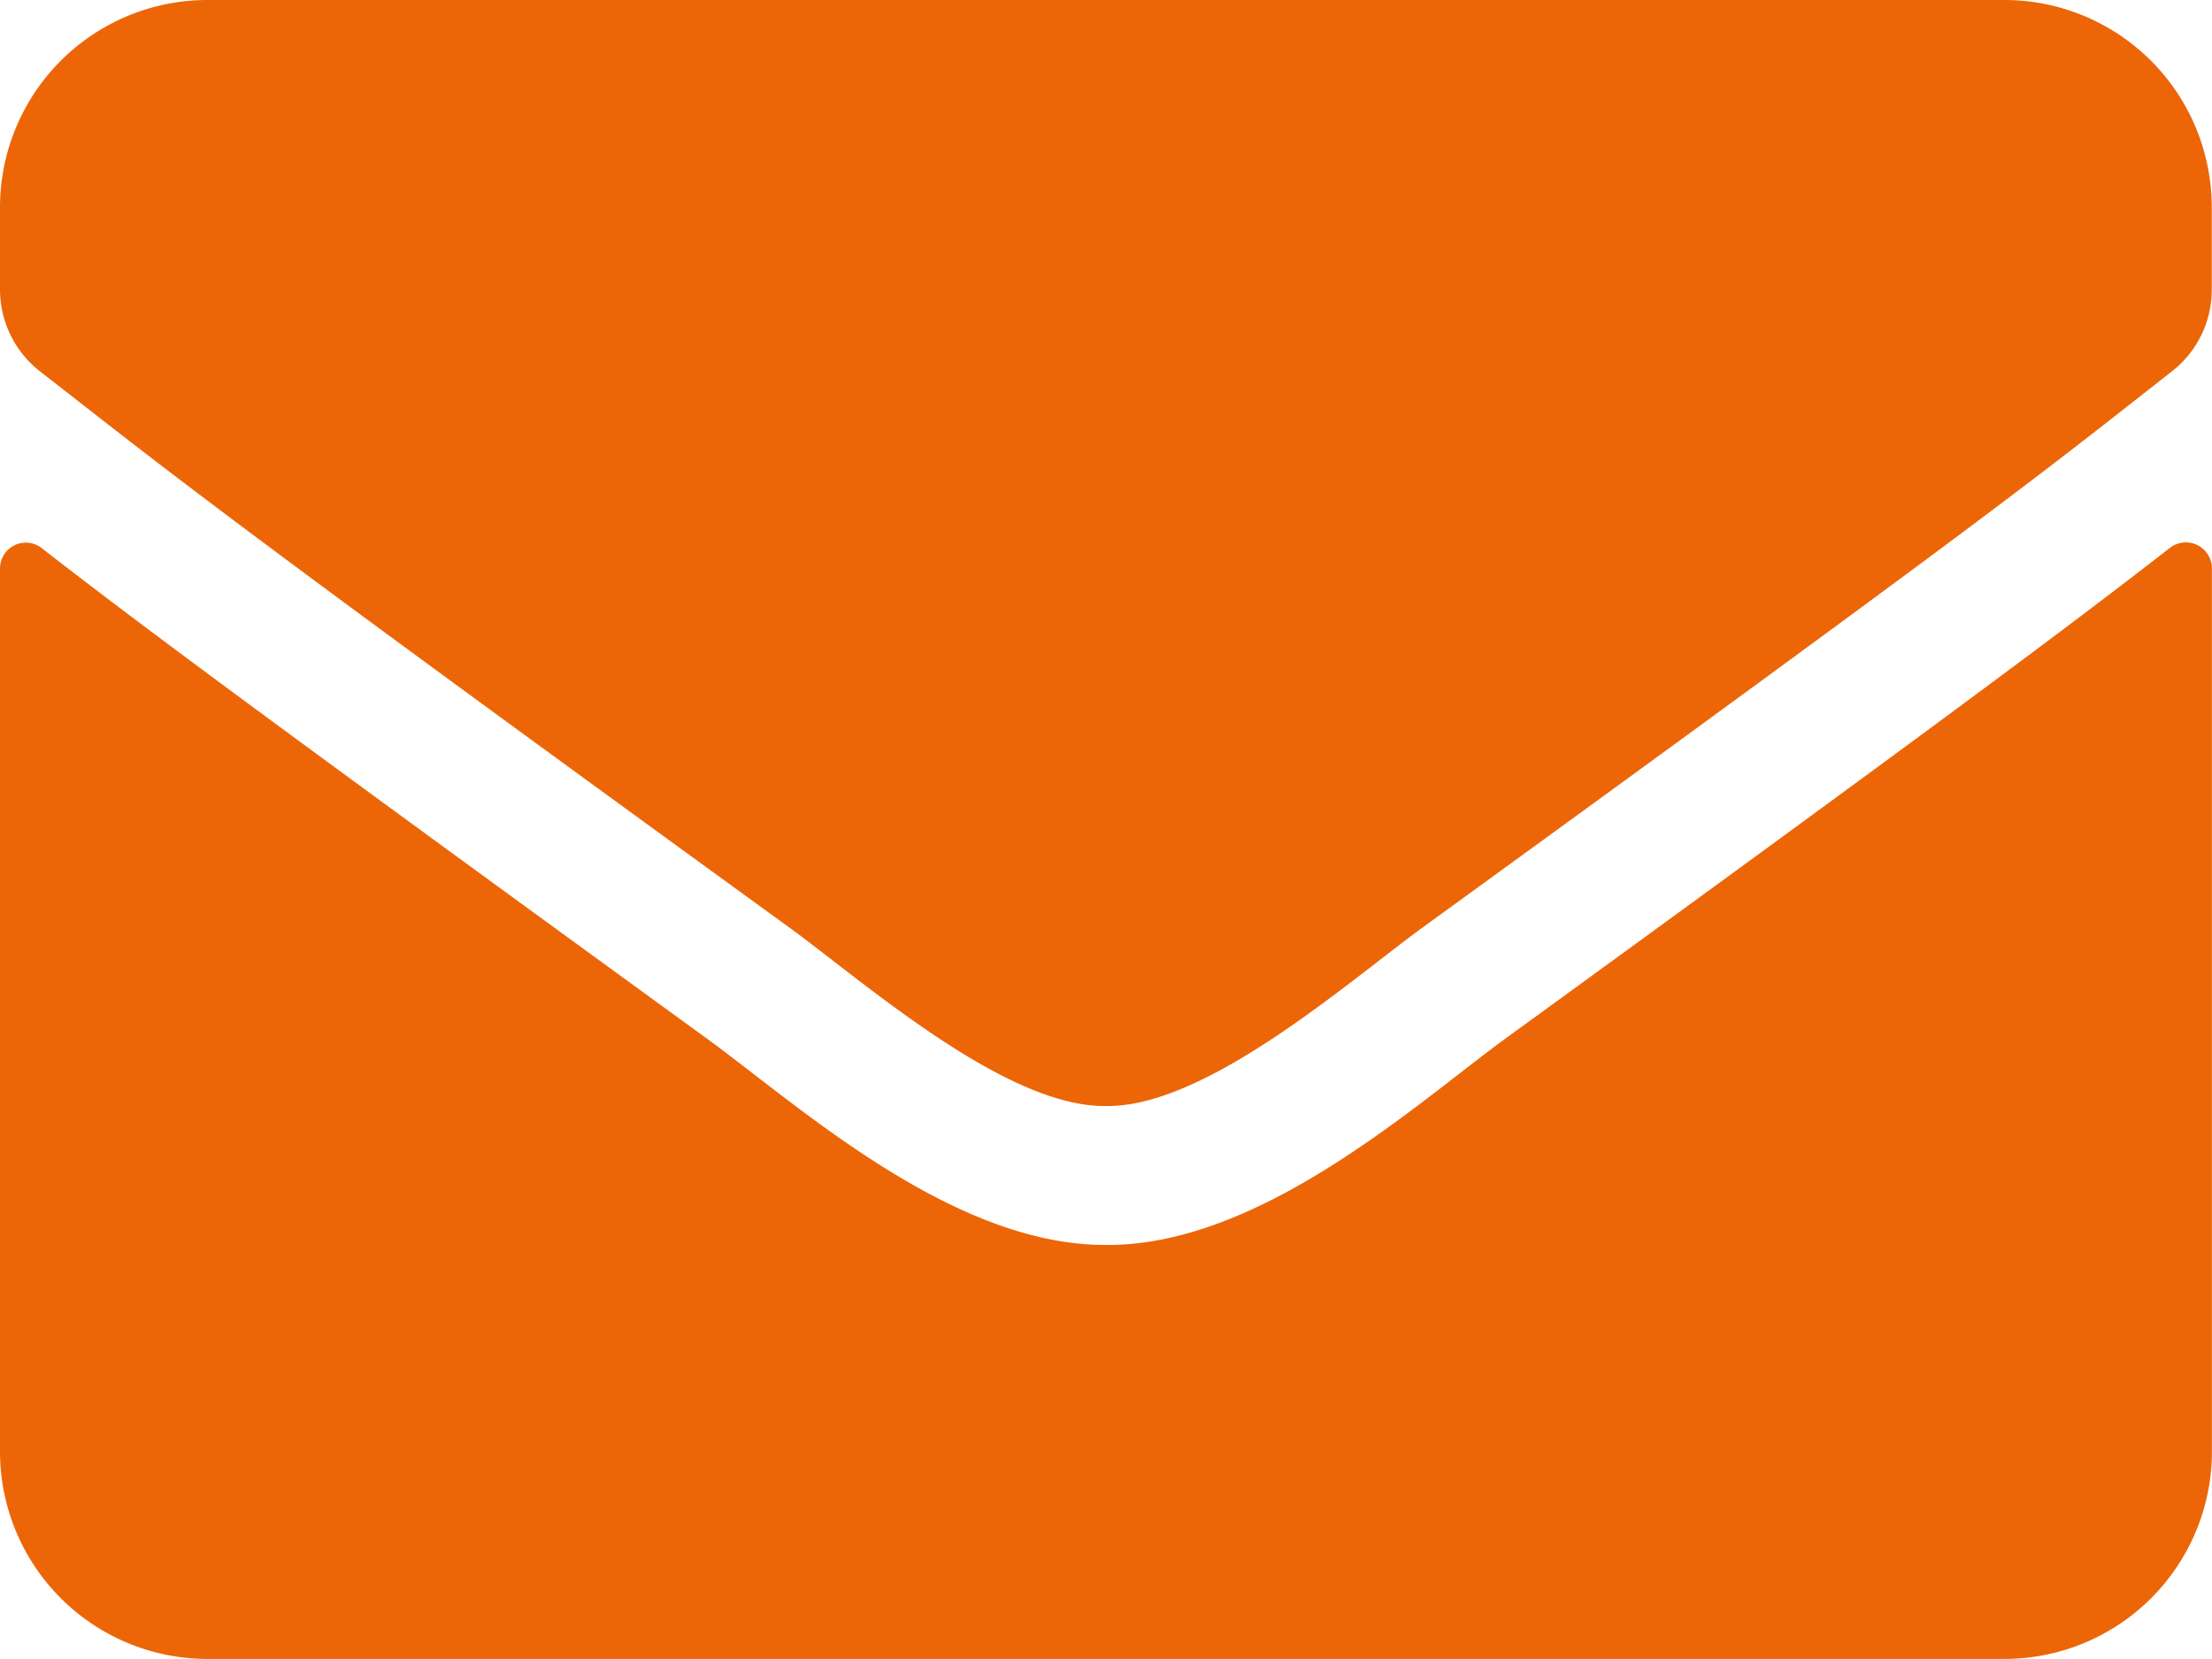
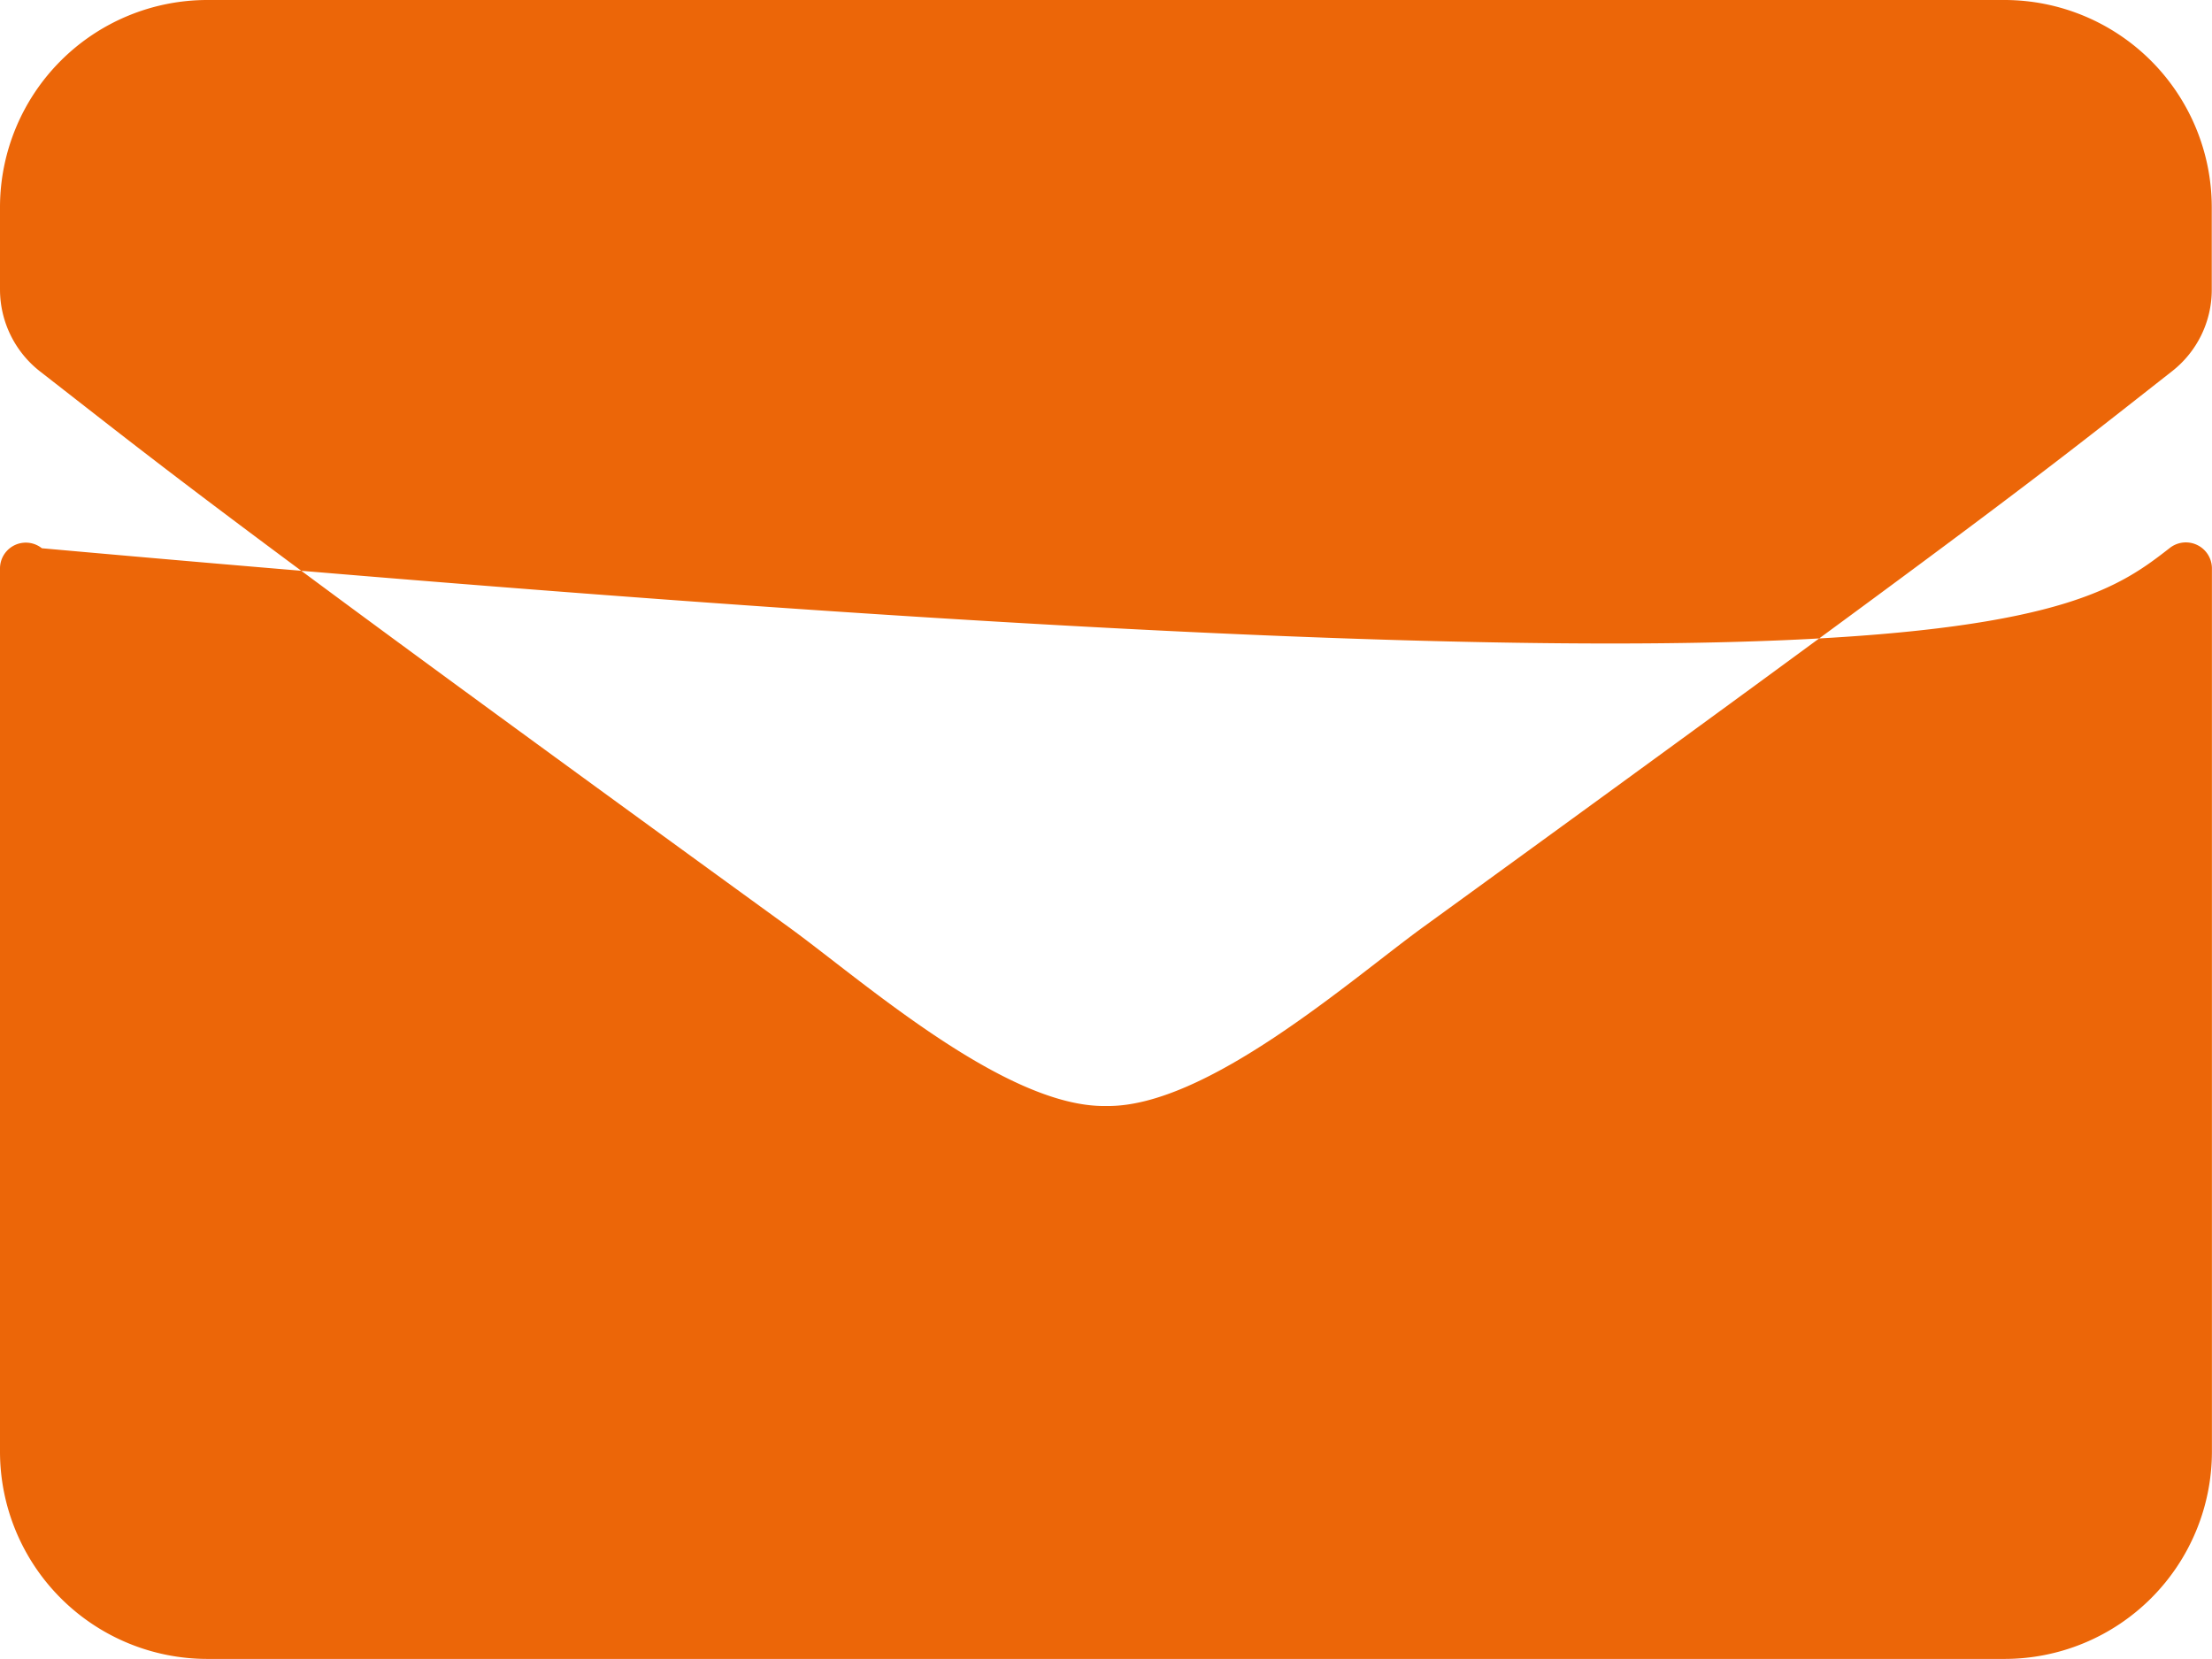
<svg xmlns="http://www.w3.org/2000/svg" width="27.94" height="20.955" viewBox="0 0 27.94 20.955">
-   <path id="envelope" d="M27.41,70.919a.329.329,0,0,1,.529.256v11.16a2.62,2.62,0,0,1-2.619,2.619H2.619A2.62,2.62,0,0,1,0,82.335V71.181a.326.326,0,0,1,.529-.256c1.222.95,2.843,2.156,8.409,6.2,1.151.84,3.094,2.608,5.031,2.6,1.948.016,3.929-1.79,5.037-2.6C24.573,73.08,26.188,71.869,27.41,70.919ZM13.97,77.97c1.266.022,3.089-1.593,4.005-2.259,7.241-5.255,7.793-5.713,9.462-7.023a1.306,1.306,0,0,0,.5-1.031V66.619A2.62,2.62,0,0,0,25.32,64H2.619A2.62,2.62,0,0,0,0,66.619v1.037a1.314,1.314,0,0,0,.5,1.031c1.67,1.3,2.221,1.768,9.462,7.023C10.881,76.376,12.7,77.992,13.97,77.97Z" transform="translate(0 -64)" fill="#ec6608" />
+   <path id="envelope" d="M27.41,70.919a.329.329,0,0,1,.529.256v11.16a2.62,2.62,0,0,1-2.619,2.619H2.619A2.62,2.62,0,0,1,0,82.335V71.181a.326.326,0,0,1,.529-.256C24.573,73.08,26.188,71.869,27.41,70.919ZM13.97,77.97c1.266.022,3.089-1.593,4.005-2.259,7.241-5.255,7.793-5.713,9.462-7.023a1.306,1.306,0,0,0,.5-1.031V66.619A2.62,2.62,0,0,0,25.32,64H2.619A2.62,2.62,0,0,0,0,66.619v1.037a1.314,1.314,0,0,0,.5,1.031c1.67,1.3,2.221,1.768,9.462,7.023C10.881,76.376,12.7,77.992,13.97,77.97Z" transform="translate(0 -64)" fill="#ec6608" />
</svg>